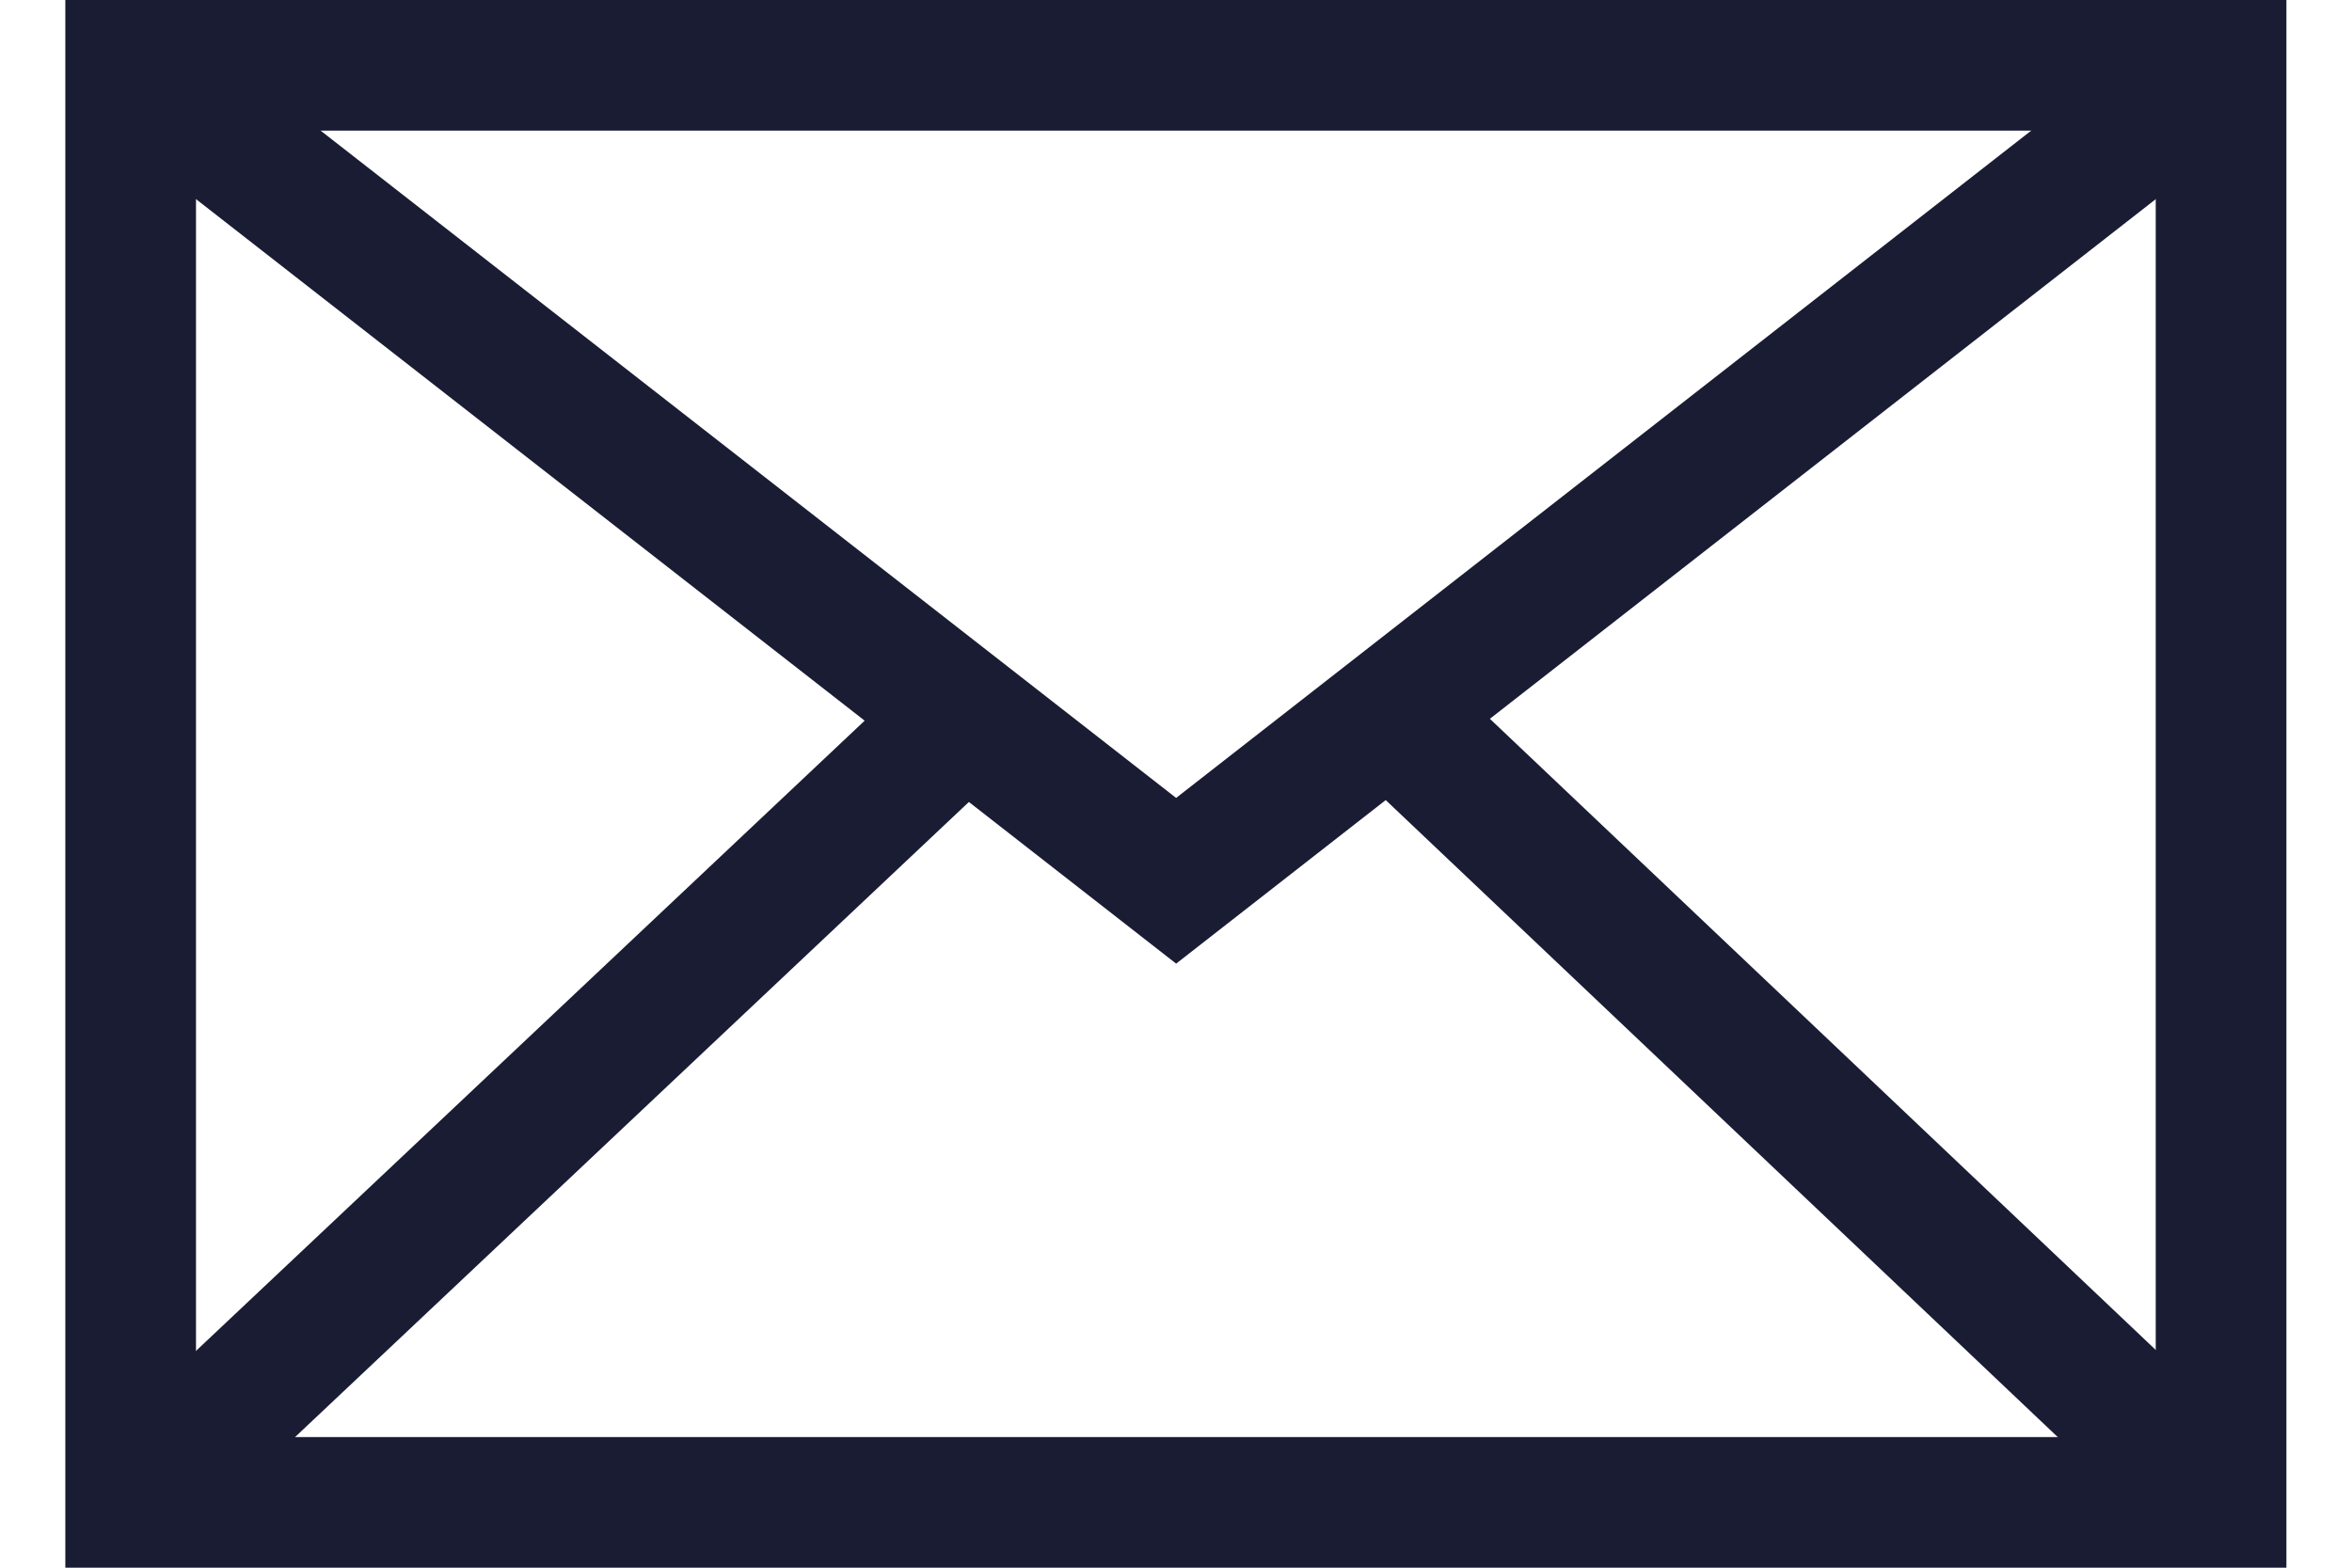
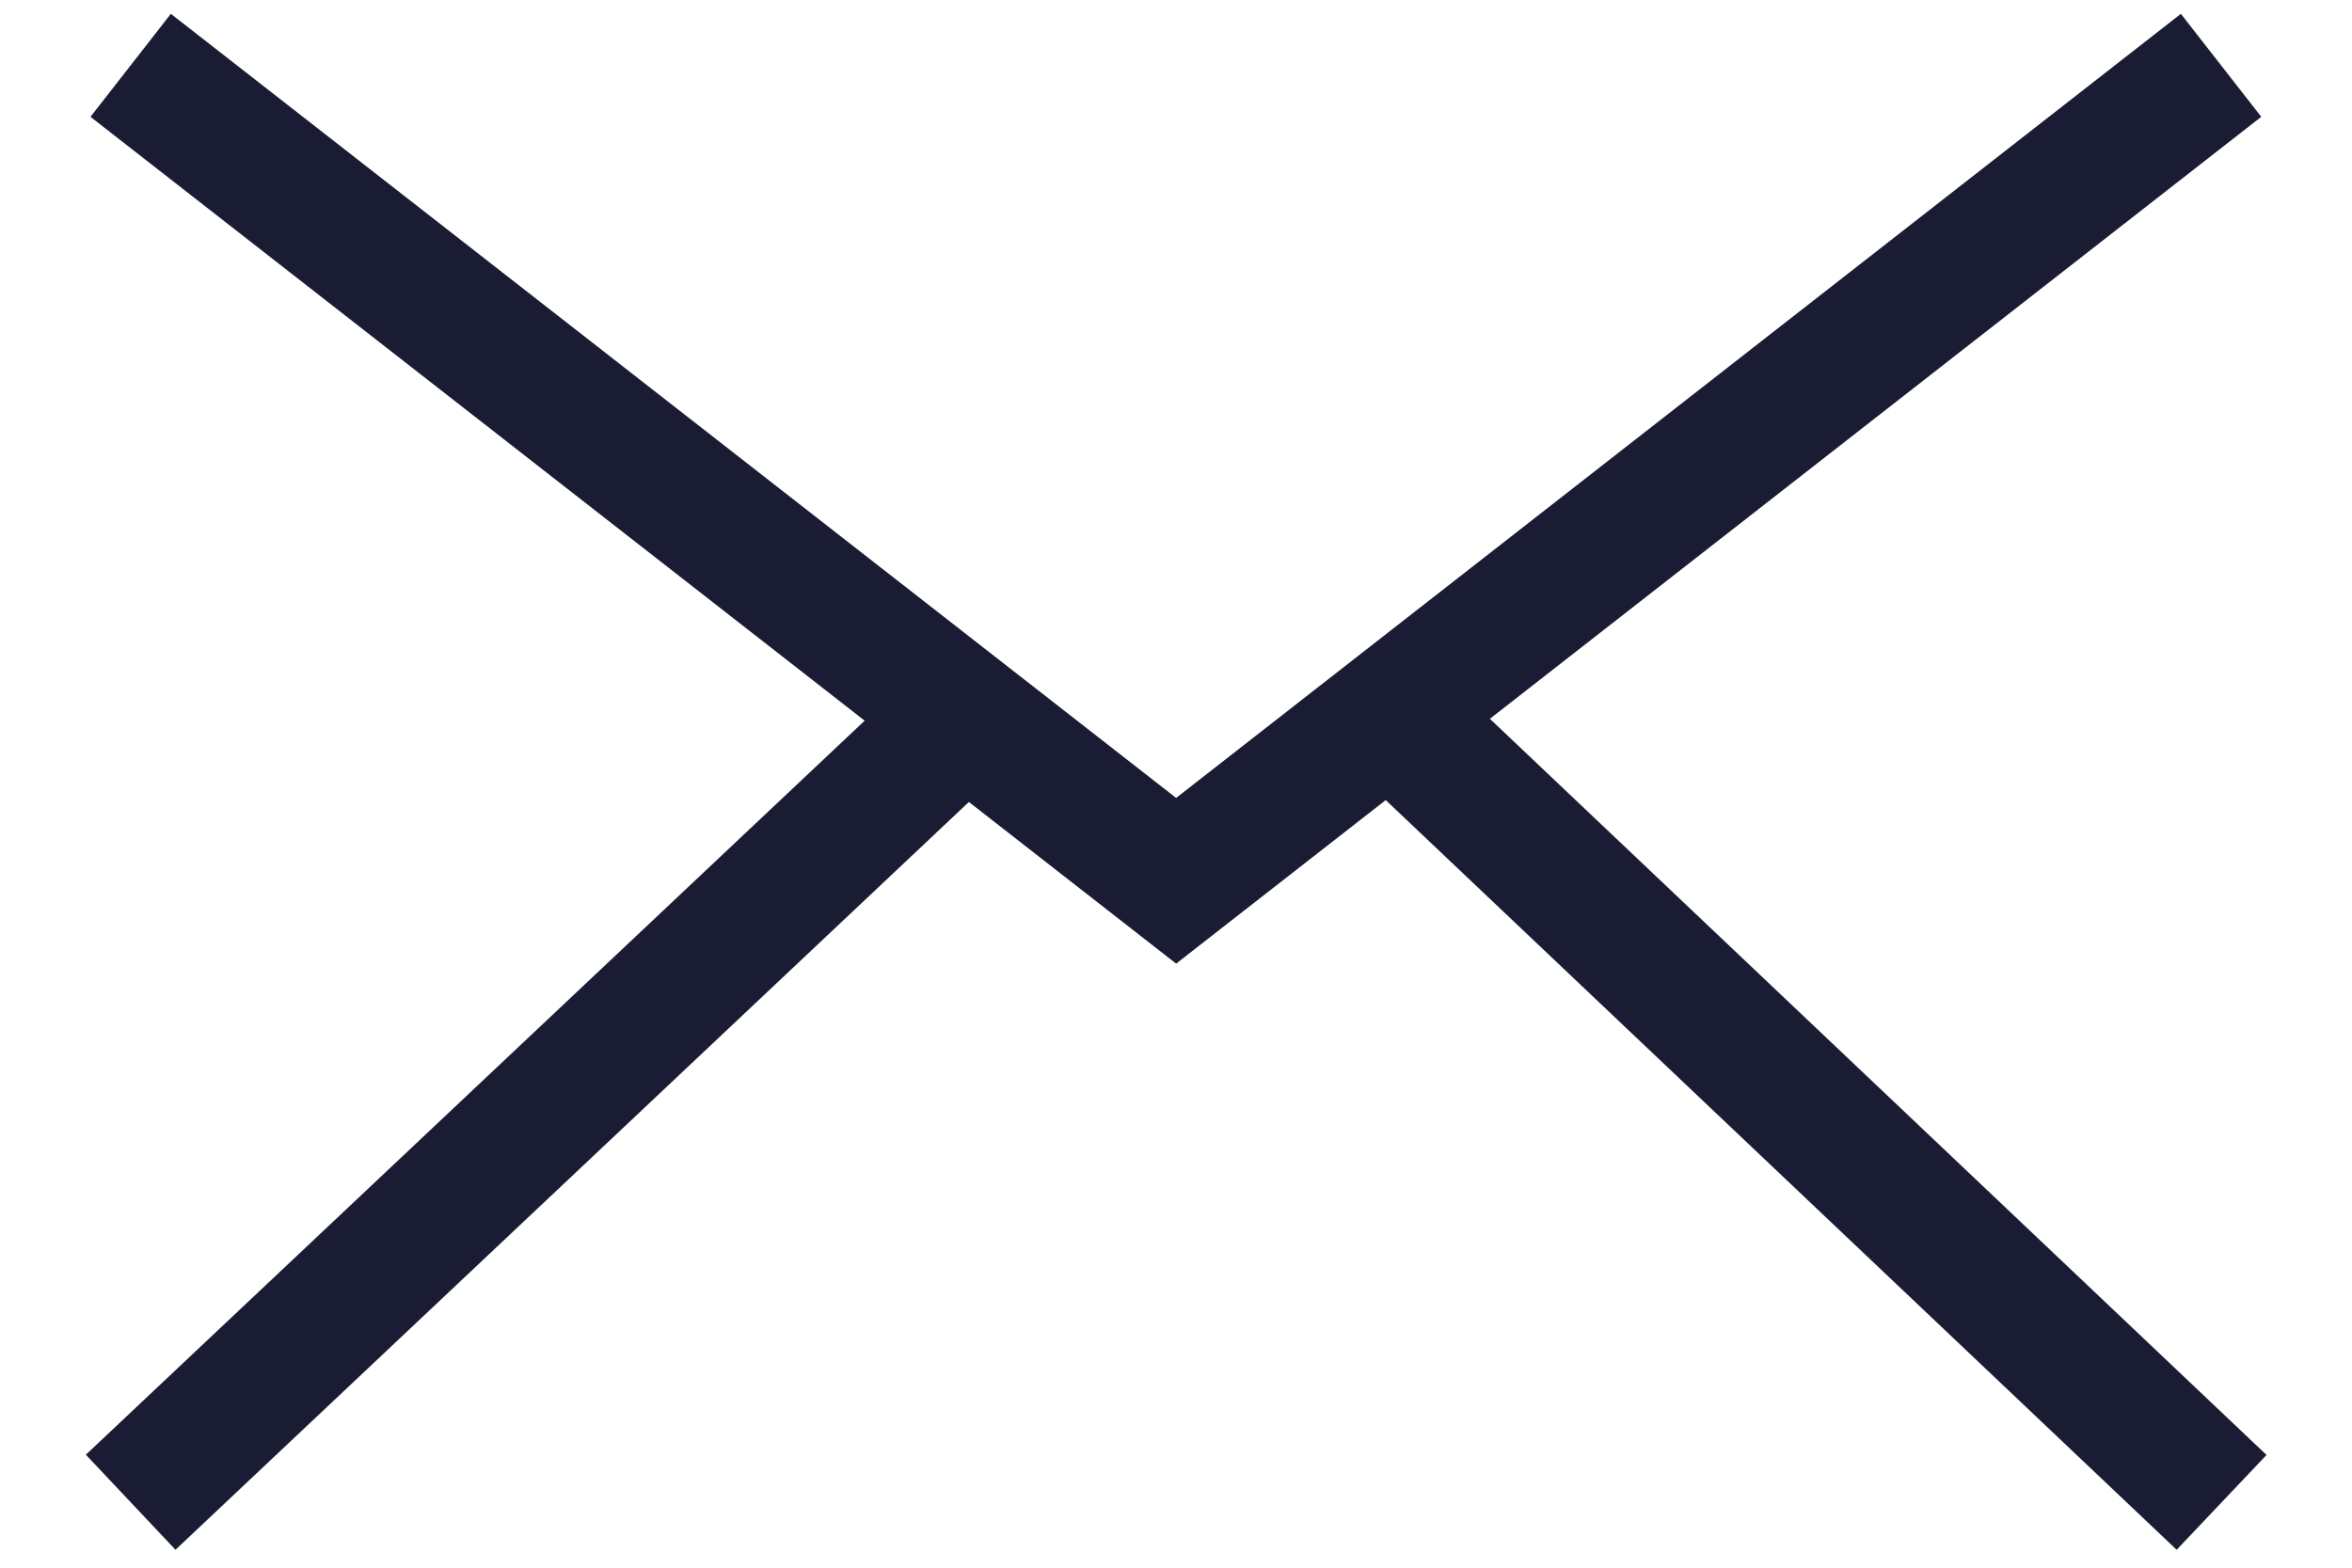
<svg xmlns="http://www.w3.org/2000/svg" width="18" height="12" viewBox="0 0 18 12" fill="none">
-   <path d="M16.998 0.5H1V11.5H16.998V0.5Z" stroke="#1A1C33" stroke-miterlimit="10" />
  <path d="M16.998 0.5L9.001 6.742L1 0.5" stroke="#1A1C33" stroke-miterlimit="10" />
  <path d="M10.574 5.406L17.002 11.5" stroke="#1A1C33" stroke-miterlimit="10" />
  <path d="M1 11.499L7.353 5.51" stroke="#1A1C33" stroke-miterlimit="10" />
</svg>